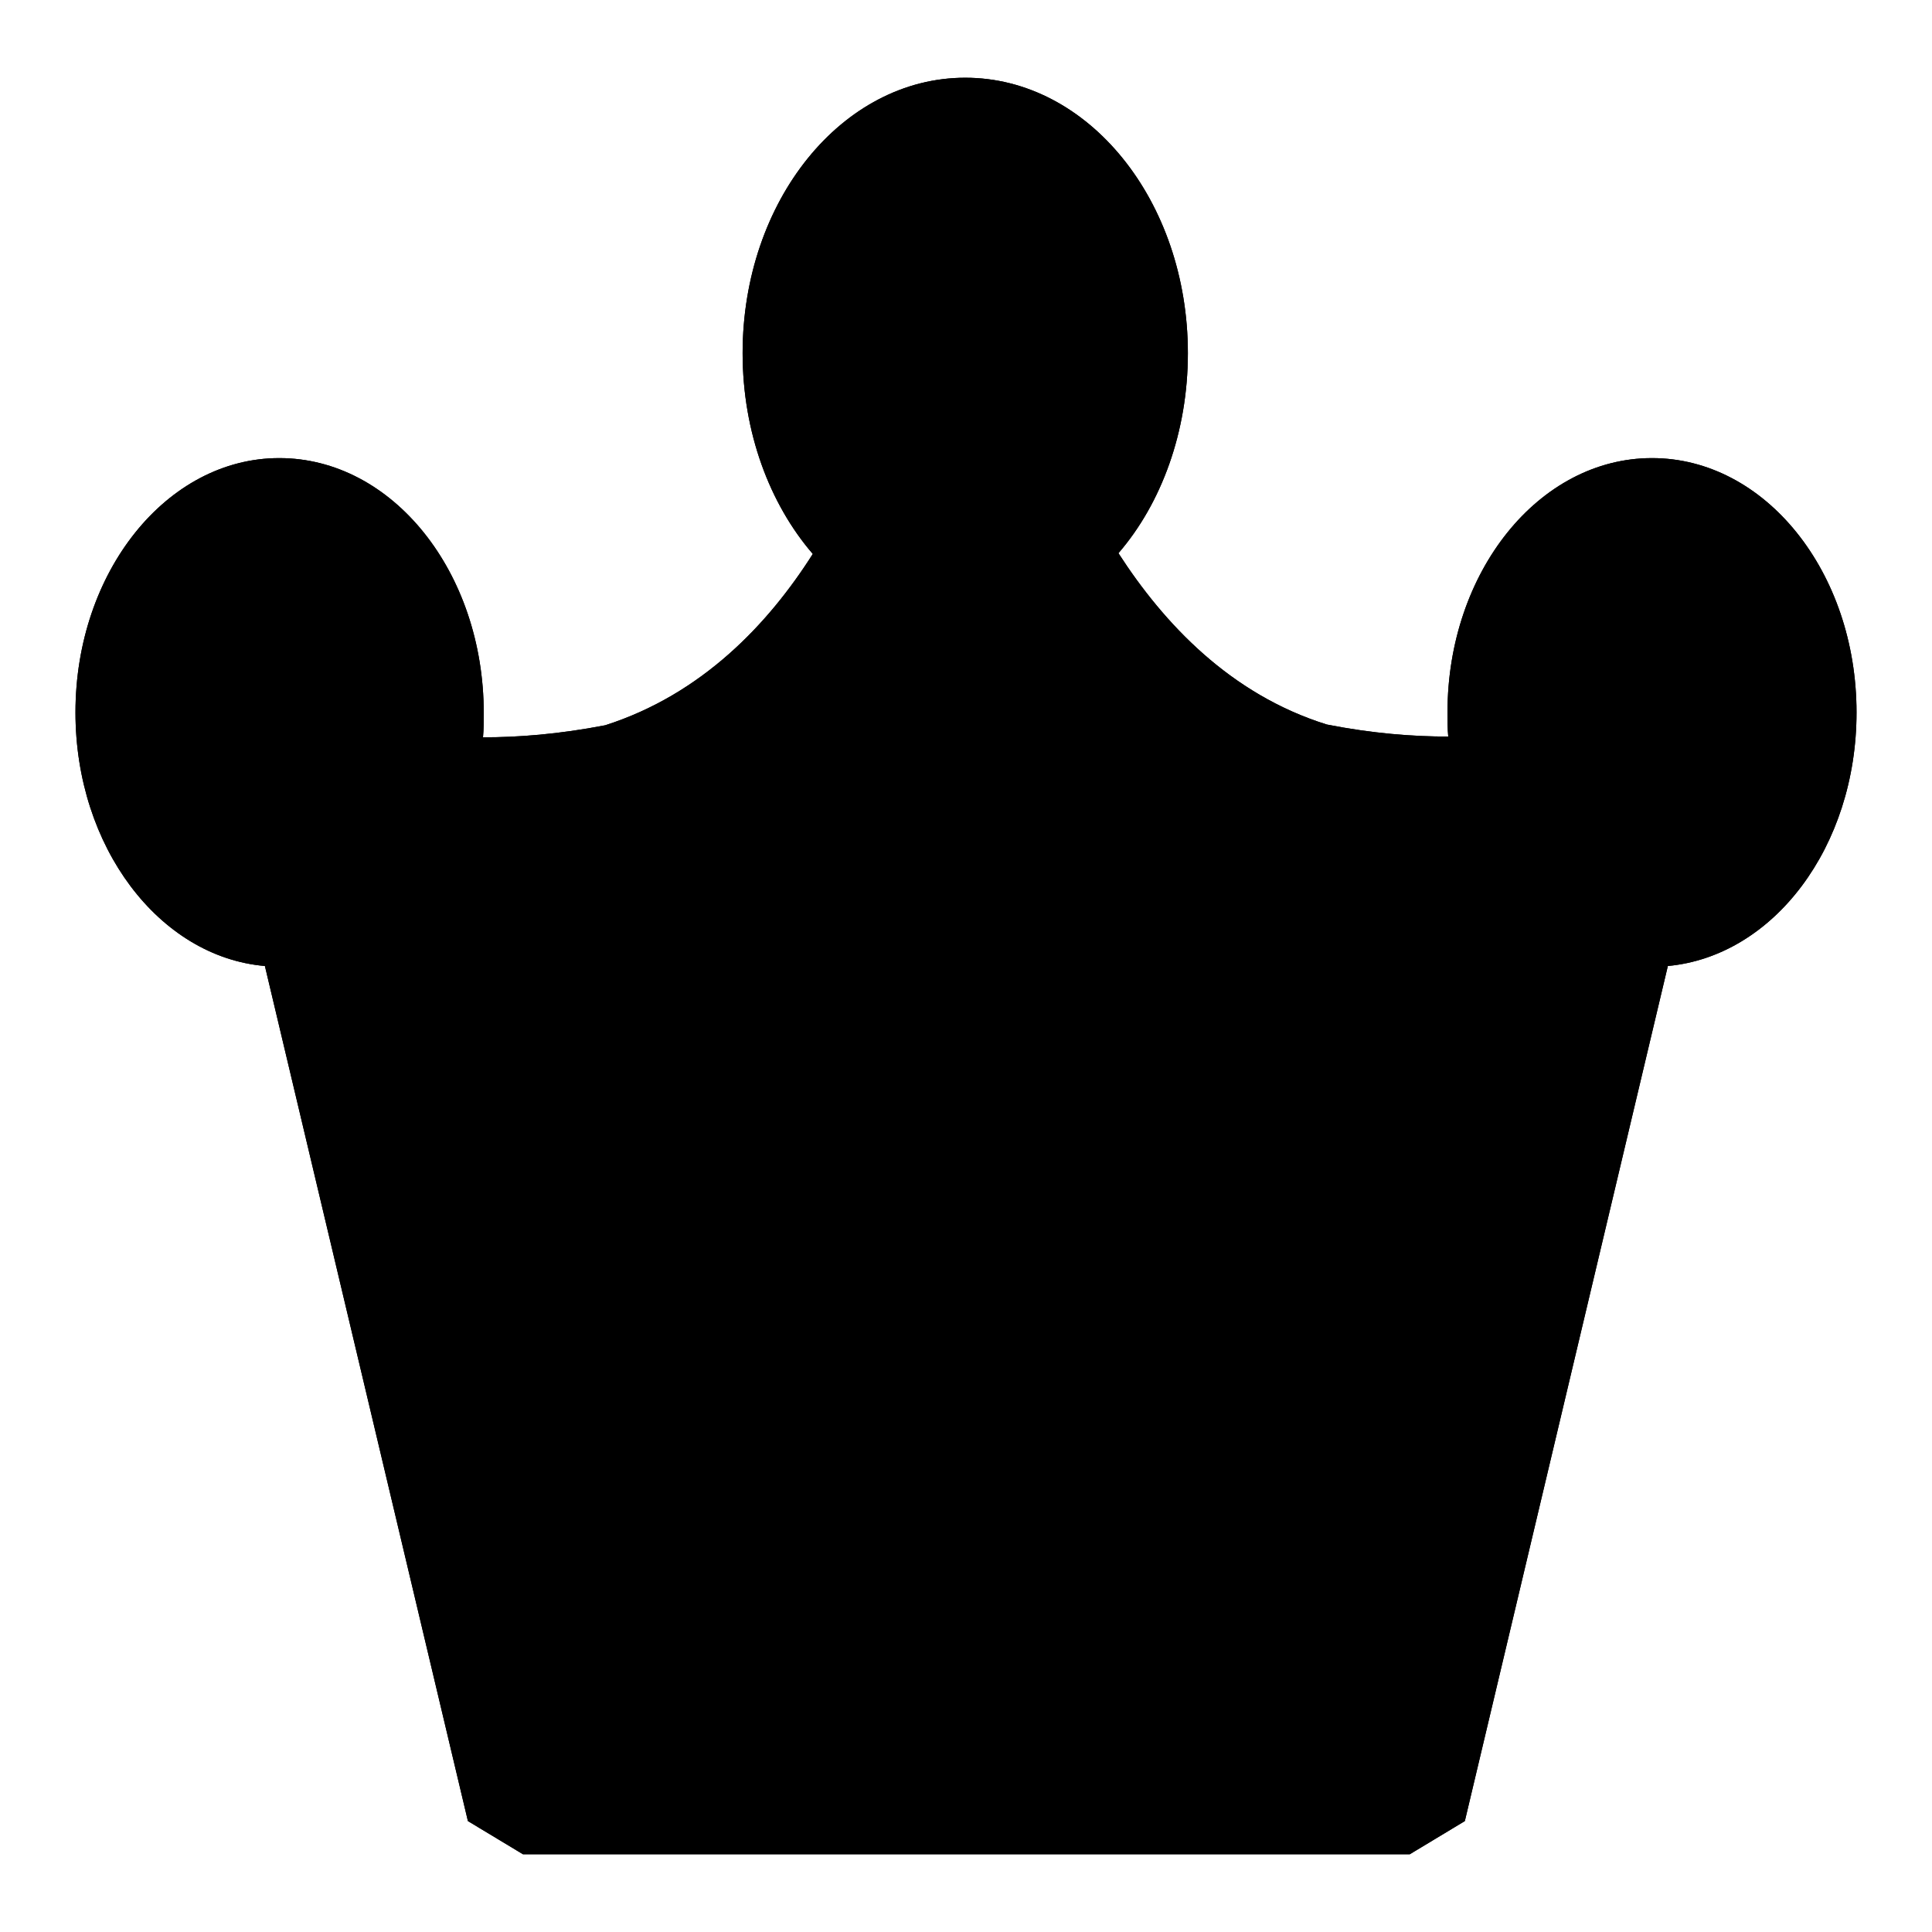
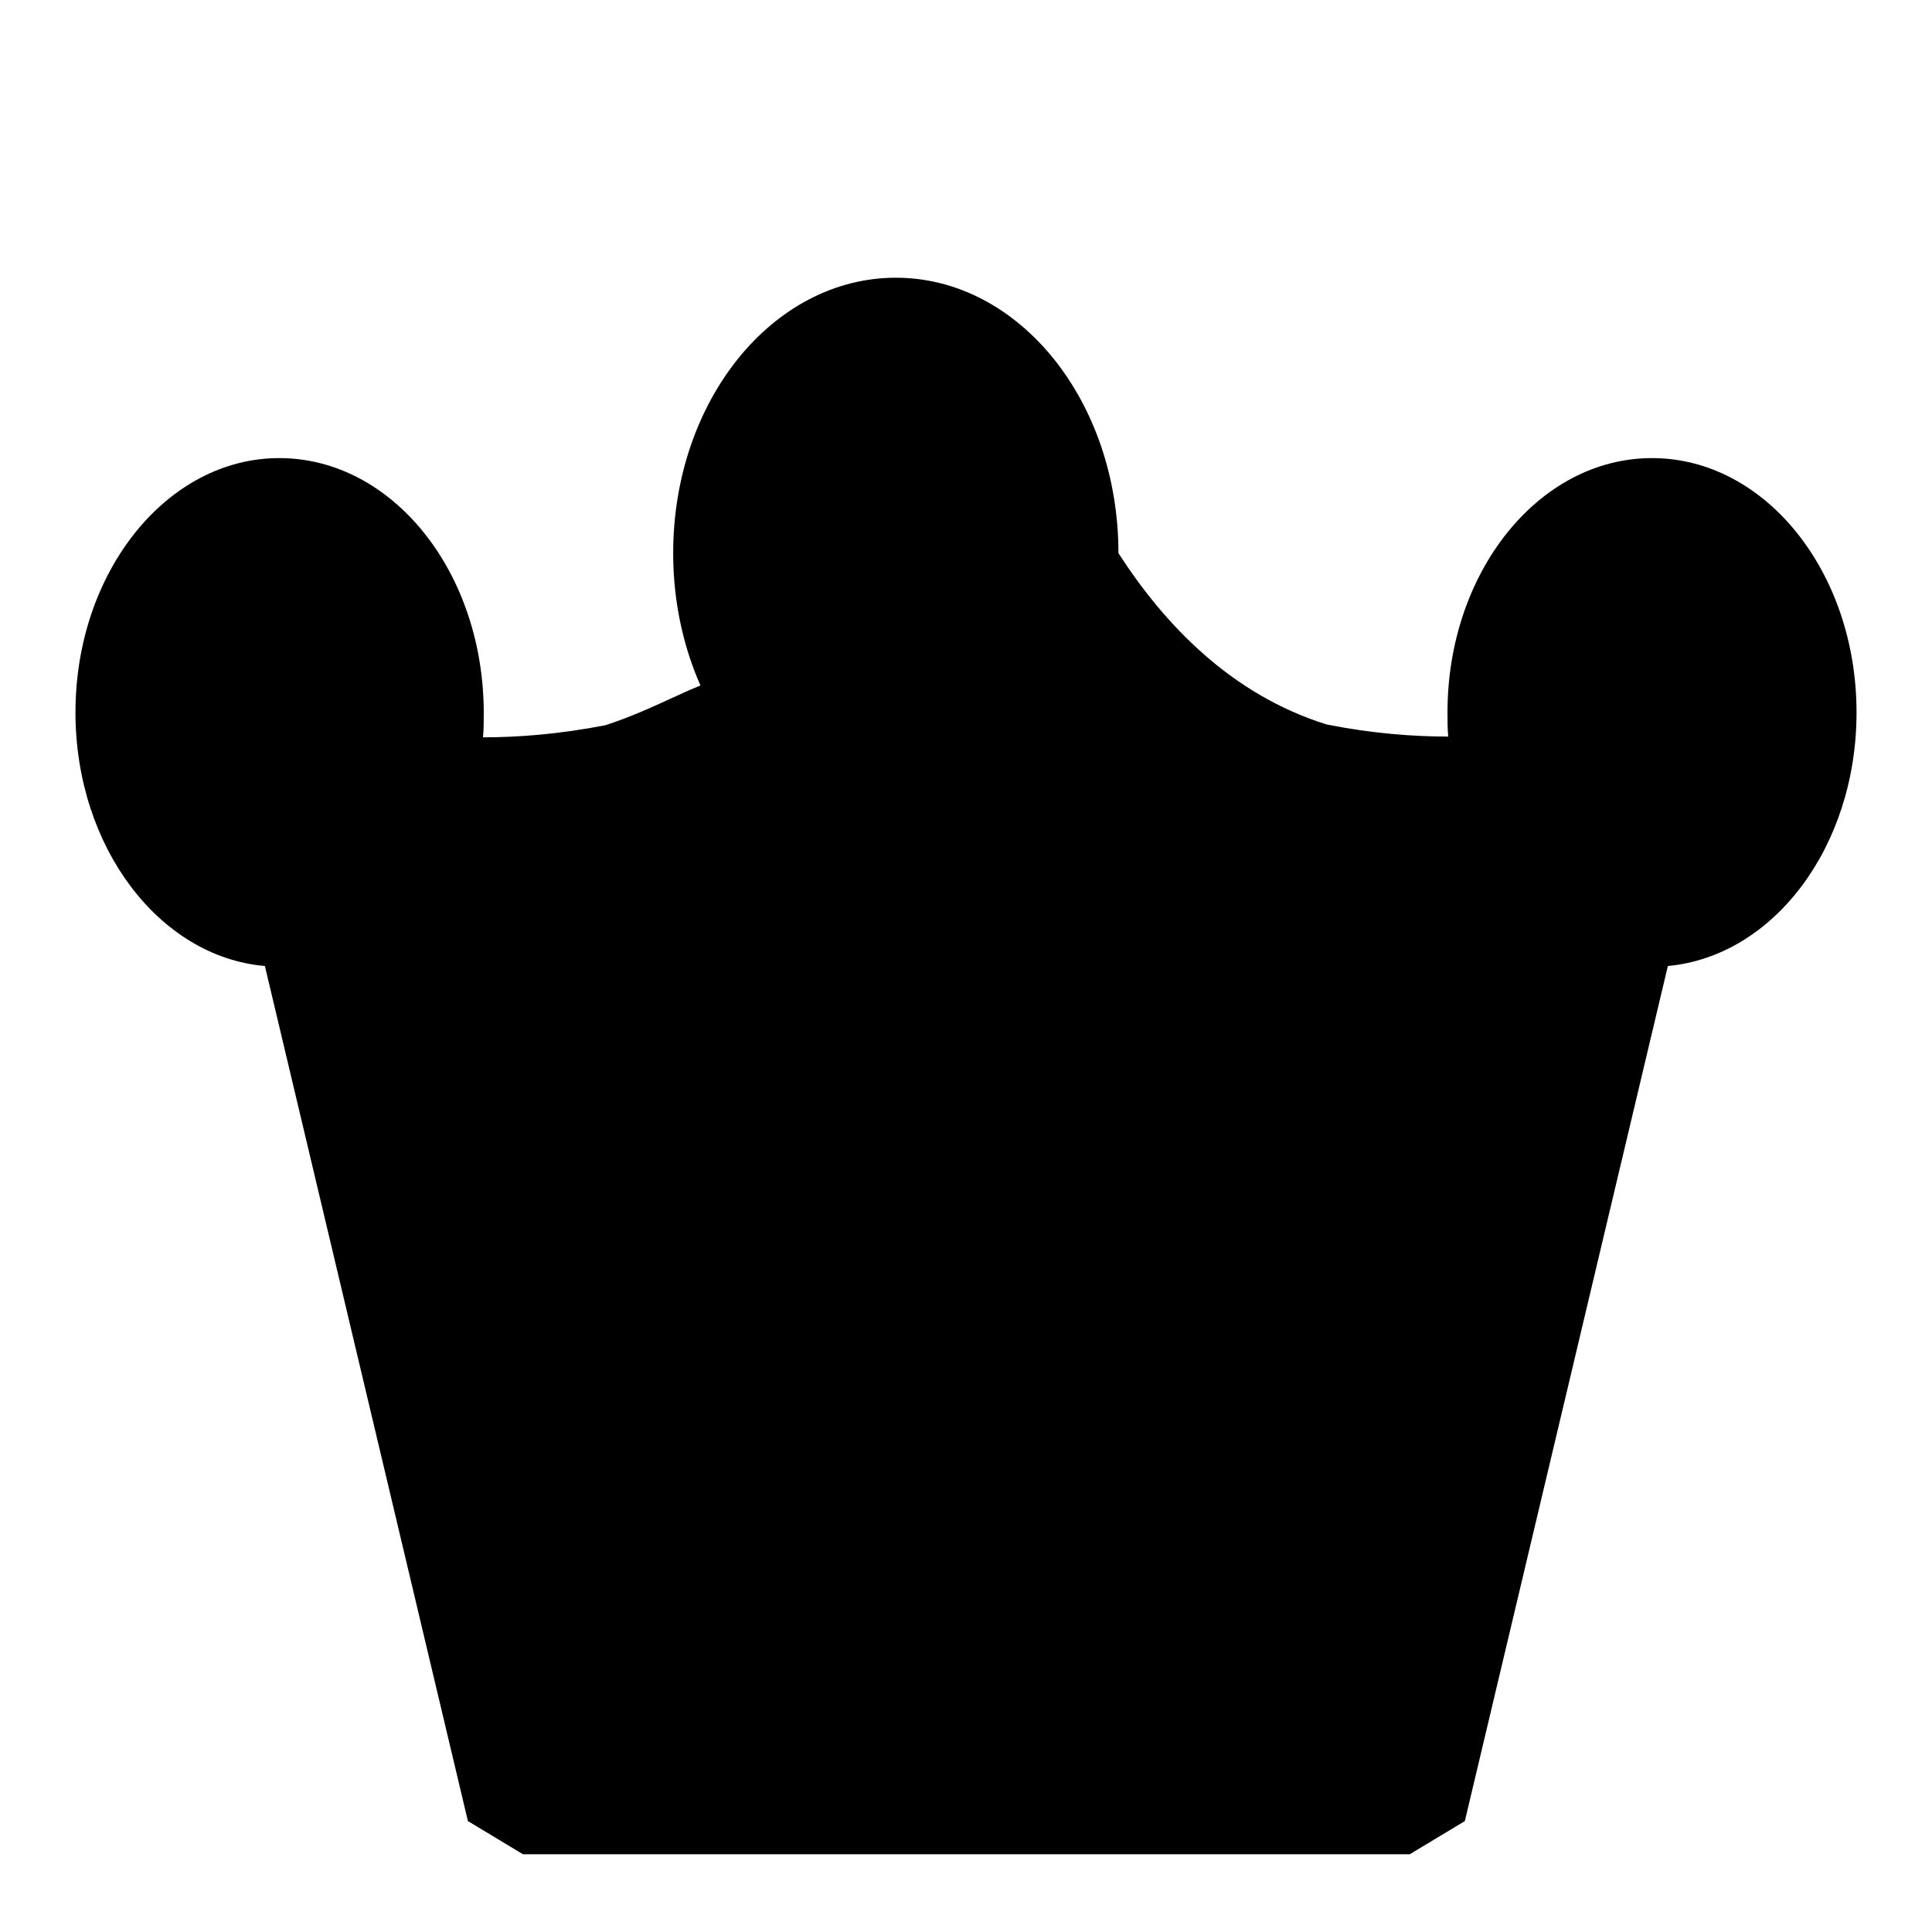
<svg xmlns="http://www.w3.org/2000/svg" version="1.1" x="0px" y="0px" viewBox="0 0 256 256" enable-background="new 0 0 256 256" xml:space="preserve">
  <g>
    <g>
-       <path fill="#000000" d="M246,94.4c0-18.6-12.1-33.7-27.1-33.7c-15,0-27.1,15.1-27.1,33.7c0,1.1,0,2.2,0.1,3.2c-4.6,0-10-0.4-16.1-1.6C163,92,154.2,82.6,148.2,73.3c5.7-6.6,9.2-16.1,9.2-26.5c0-20.2-13.2-36.5-29.5-36.5c-16.3,0-29.5,16.3-29.5,36.5c0,10.5,3.6,20,9.3,26.6C101.8,82.7,93,92,80.2,96.1c-6.2,1.2-11.6,1.6-16.2,1.6c0.1-1.1,0.1-2.1,0.1-3.2C64.1,75.8,52,60.7,37,60.7c-14.9,0-27,15.1-27,33.7c0,17.8,11.1,32.4,25.1,33.6L62,241.3l7.3,4.4h117.5l7.3-4.4L221,128C235,126.7,246,112.2,246,94.4z" />
-       <path fill="#000000" d="M246,94.4c0-18.6-12.1-33.7-27.1-33.7c-15,0-27.1,15.1-27.1,33.7c0,1.1,0,2.2,0.1,3.2c-4.6,0-10-0.4-16.1-1.6C163,92,154.2,82.6,148.2,73.3c5.7-6.6,9.2-16.1,9.2-26.5c0-20.2-13.2-36.5-29.5-36.5c-16.3,0-29.5,16.3-29.5,36.5c0,10.5,3.6,20,9.3,26.6C101.8,82.7,93,92,80.2,96.1c-6.2,1.2-11.6,1.6-16.2,1.6c0.1-1.1,0.1-2.1,0.1-3.2C64.1,75.8,52,60.7,37,60.7c-14.9,0-27,15.1-27,33.7c0,17.8,11.1,32.4,25.1,33.6L62,241.3l7.3,4.4h117.5l7.3-4.4L221,128C235,126.7,246,112.2,246,94.4z" />
+       <path fill="#000000" d="M246,94.4c0-18.6-12.1-33.7-27.1-33.7c-15,0-27.1,15.1-27.1,33.7c0,1.1,0,2.2,0.1,3.2c-4.6,0-10-0.4-16.1-1.6C163,92,154.2,82.6,148.2,73.3c0-20.2-13.2-36.5-29.5-36.5c-16.3,0-29.5,16.3-29.5,36.5c0,10.5,3.6,20,9.3,26.6C101.8,82.7,93,92,80.2,96.1c-6.2,1.2-11.6,1.6-16.2,1.6c0.1-1.1,0.1-2.1,0.1-3.2C64.1,75.8,52,60.7,37,60.7c-14.9,0-27,15.1-27,33.7c0,17.8,11.1,32.4,25.1,33.6L62,241.3l7.3,4.4h117.5l7.3-4.4L221,128C235,126.7,246,112.2,246,94.4z" />
    </g>
  </g>
</svg>